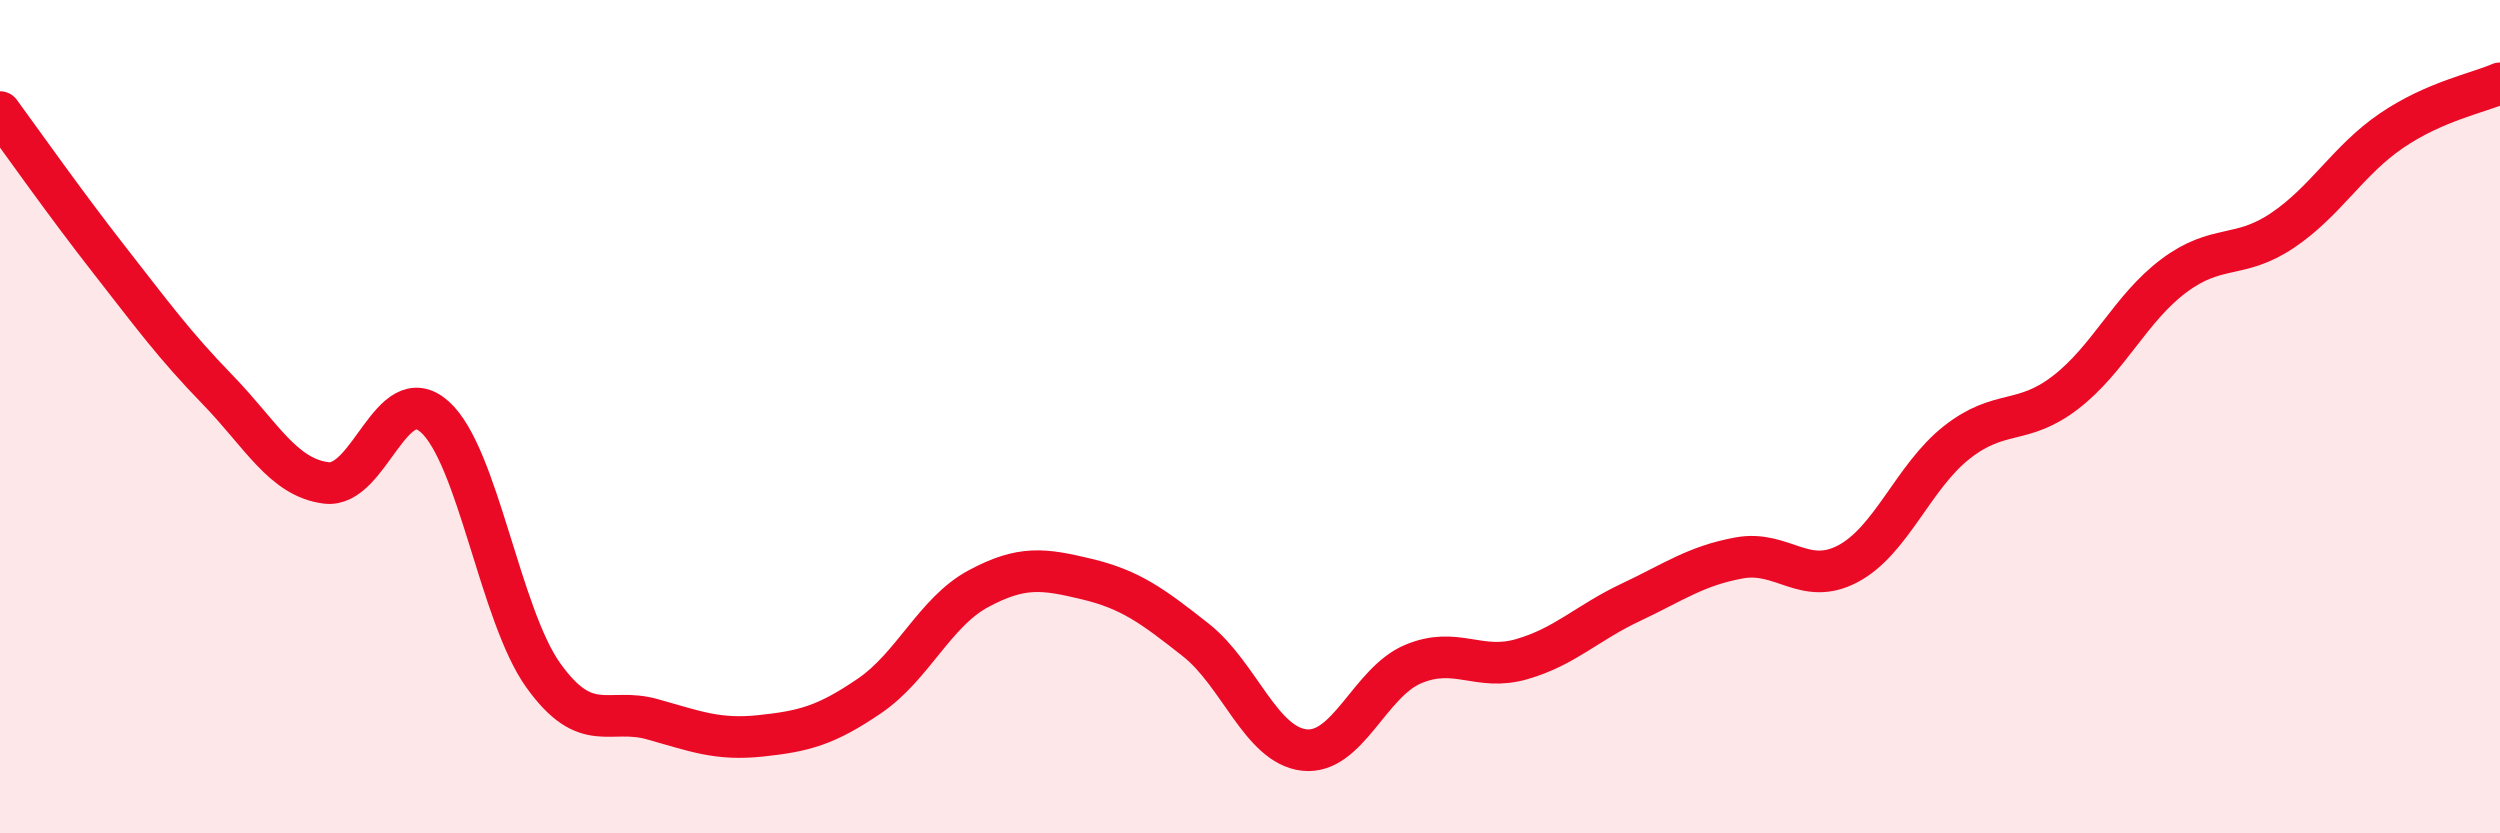
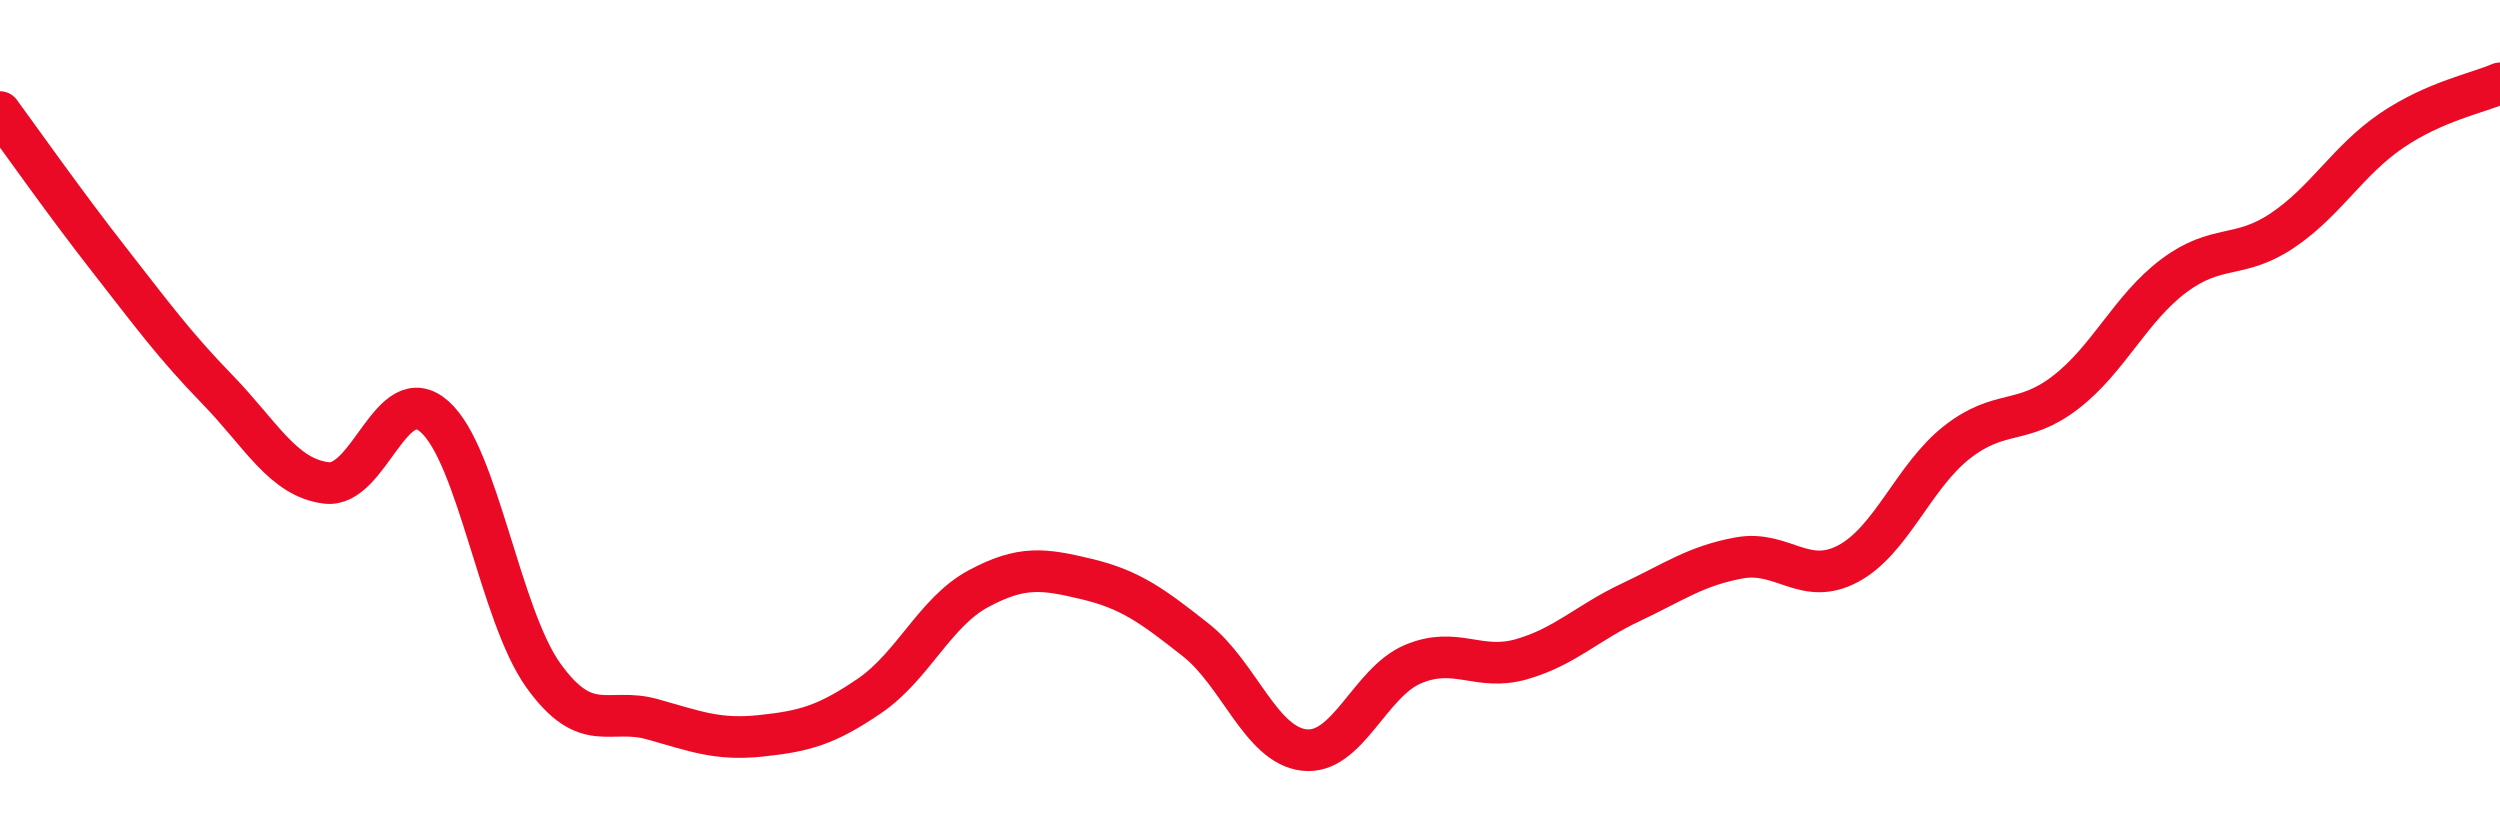
<svg xmlns="http://www.w3.org/2000/svg" width="60" height="20" viewBox="0 0 60 20">
-   <path d="M 0,2.69 C 0.52,3.4 1.57,4.89 2.61,6.22 C 3.65,7.55 4.18,8.28 5.22,9.35 C 6.26,10.42 6.79,11.46 7.83,11.59 C 8.87,11.72 9.39,9.08 10.43,10 C 11.47,10.92 12,14.76 13.04,16.21 C 14.08,17.66 14.61,16.97 15.65,17.26 C 16.69,17.55 17.22,17.77 18.26,17.66 C 19.3,17.55 19.83,17.41 20.87,16.7 C 21.91,15.99 22.44,14.69 23.48,14.13 C 24.52,13.57 25.05,13.65 26.09,13.9 C 27.13,14.15 27.66,14.54 28.7,15.36 C 29.74,16.18 30.26,17.88 31.3,18 C 32.34,18.12 32.87,16.38 33.91,15.94 C 34.95,15.5 35.48,16.12 36.52,15.82 C 37.56,15.52 38.09,14.95 39.13,14.46 C 40.17,13.97 40.7,13.58 41.74,13.39 C 42.78,13.2 43.31,14.08 44.35,13.53 C 45.39,12.98 45.92,11.44 46.96,10.62 C 48,9.8 48.53,10.22 49.57,9.42 C 50.61,8.62 51.13,7.4 52.17,6.62 C 53.21,5.84 53.74,6.23 54.78,5.53 C 55.82,4.83 56.35,3.85 57.39,3.14 C 58.43,2.43 59.48,2.23 60,2L60 20L0 20Z" fill="#EB0A25" opacity="0.1" stroke-linecap="round" stroke-linejoin="round" />
  <path d="M 0,2.69 C 0.52,3.4 1.57,4.89 2.61,6.22 C 3.65,7.55 4.18,8.28 5.22,9.35 C 6.26,10.42 6.79,11.46 7.83,11.59 C 8.87,11.72 9.39,9.08 10.43,10 C 11.47,10.92 12,14.76 13.04,16.21 C 14.08,17.66 14.61,16.97 15.65,17.26 C 16.69,17.55 17.22,17.77 18.26,17.66 C 19.3,17.55 19.83,17.41 20.87,16.7 C 21.91,15.99 22.44,14.69 23.48,14.13 C 24.52,13.57 25.05,13.65 26.09,13.9 C 27.13,14.15 27.66,14.54 28.7,15.36 C 29.74,16.18 30.26,17.88 31.3,18 C 32.34,18.12 32.87,16.38 33.91,15.94 C 34.95,15.5 35.48,16.12 36.52,15.82 C 37.56,15.52 38.09,14.95 39.13,14.46 C 40.17,13.97 40.7,13.58 41.74,13.39 C 42.78,13.2 43.31,14.08 44.35,13.53 C 45.39,12.98 45.92,11.44 46.96,10.62 C 48,9.8 48.53,10.22 49.57,9.42 C 50.61,8.62 51.13,7.4 52.17,6.62 C 53.21,5.84 53.74,6.23 54.78,5.53 C 55.82,4.83 56.35,3.85 57.39,3.14 C 58.43,2.43 59.48,2.23 60,2" stroke="#EB0A25" stroke-width="1" fill="none" stroke-linecap="round" stroke-linejoin="round" />
</svg>